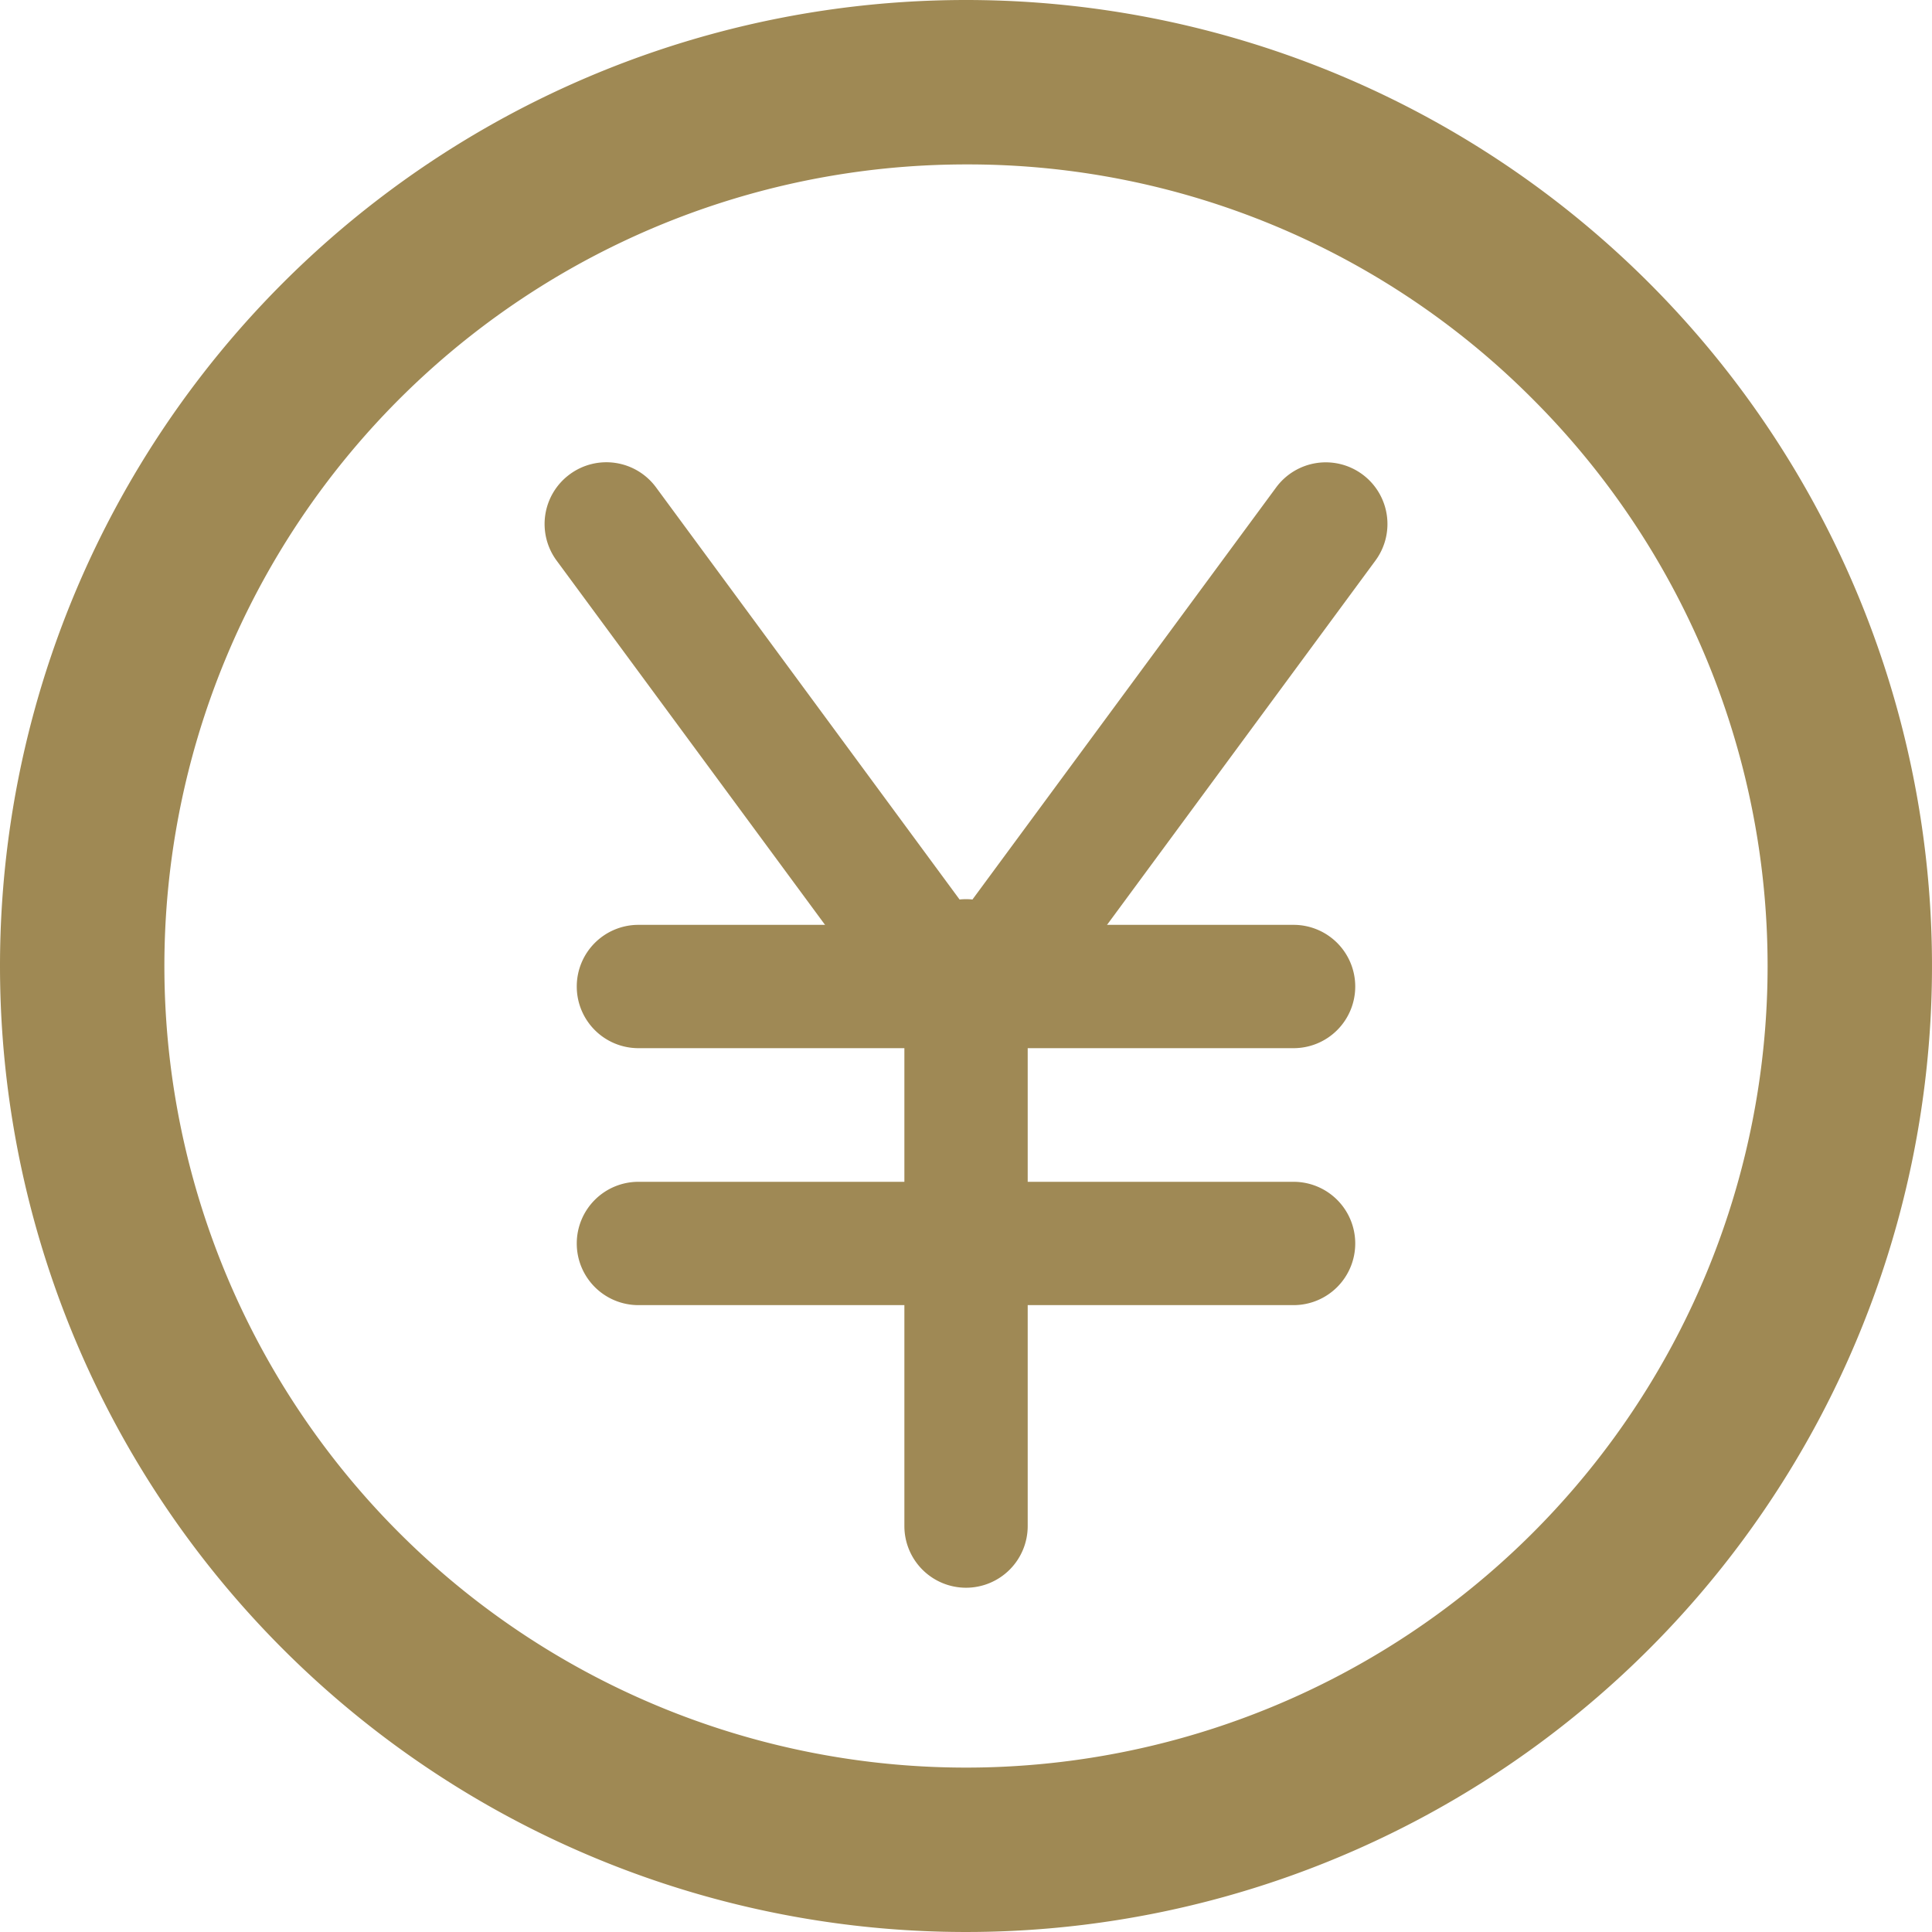
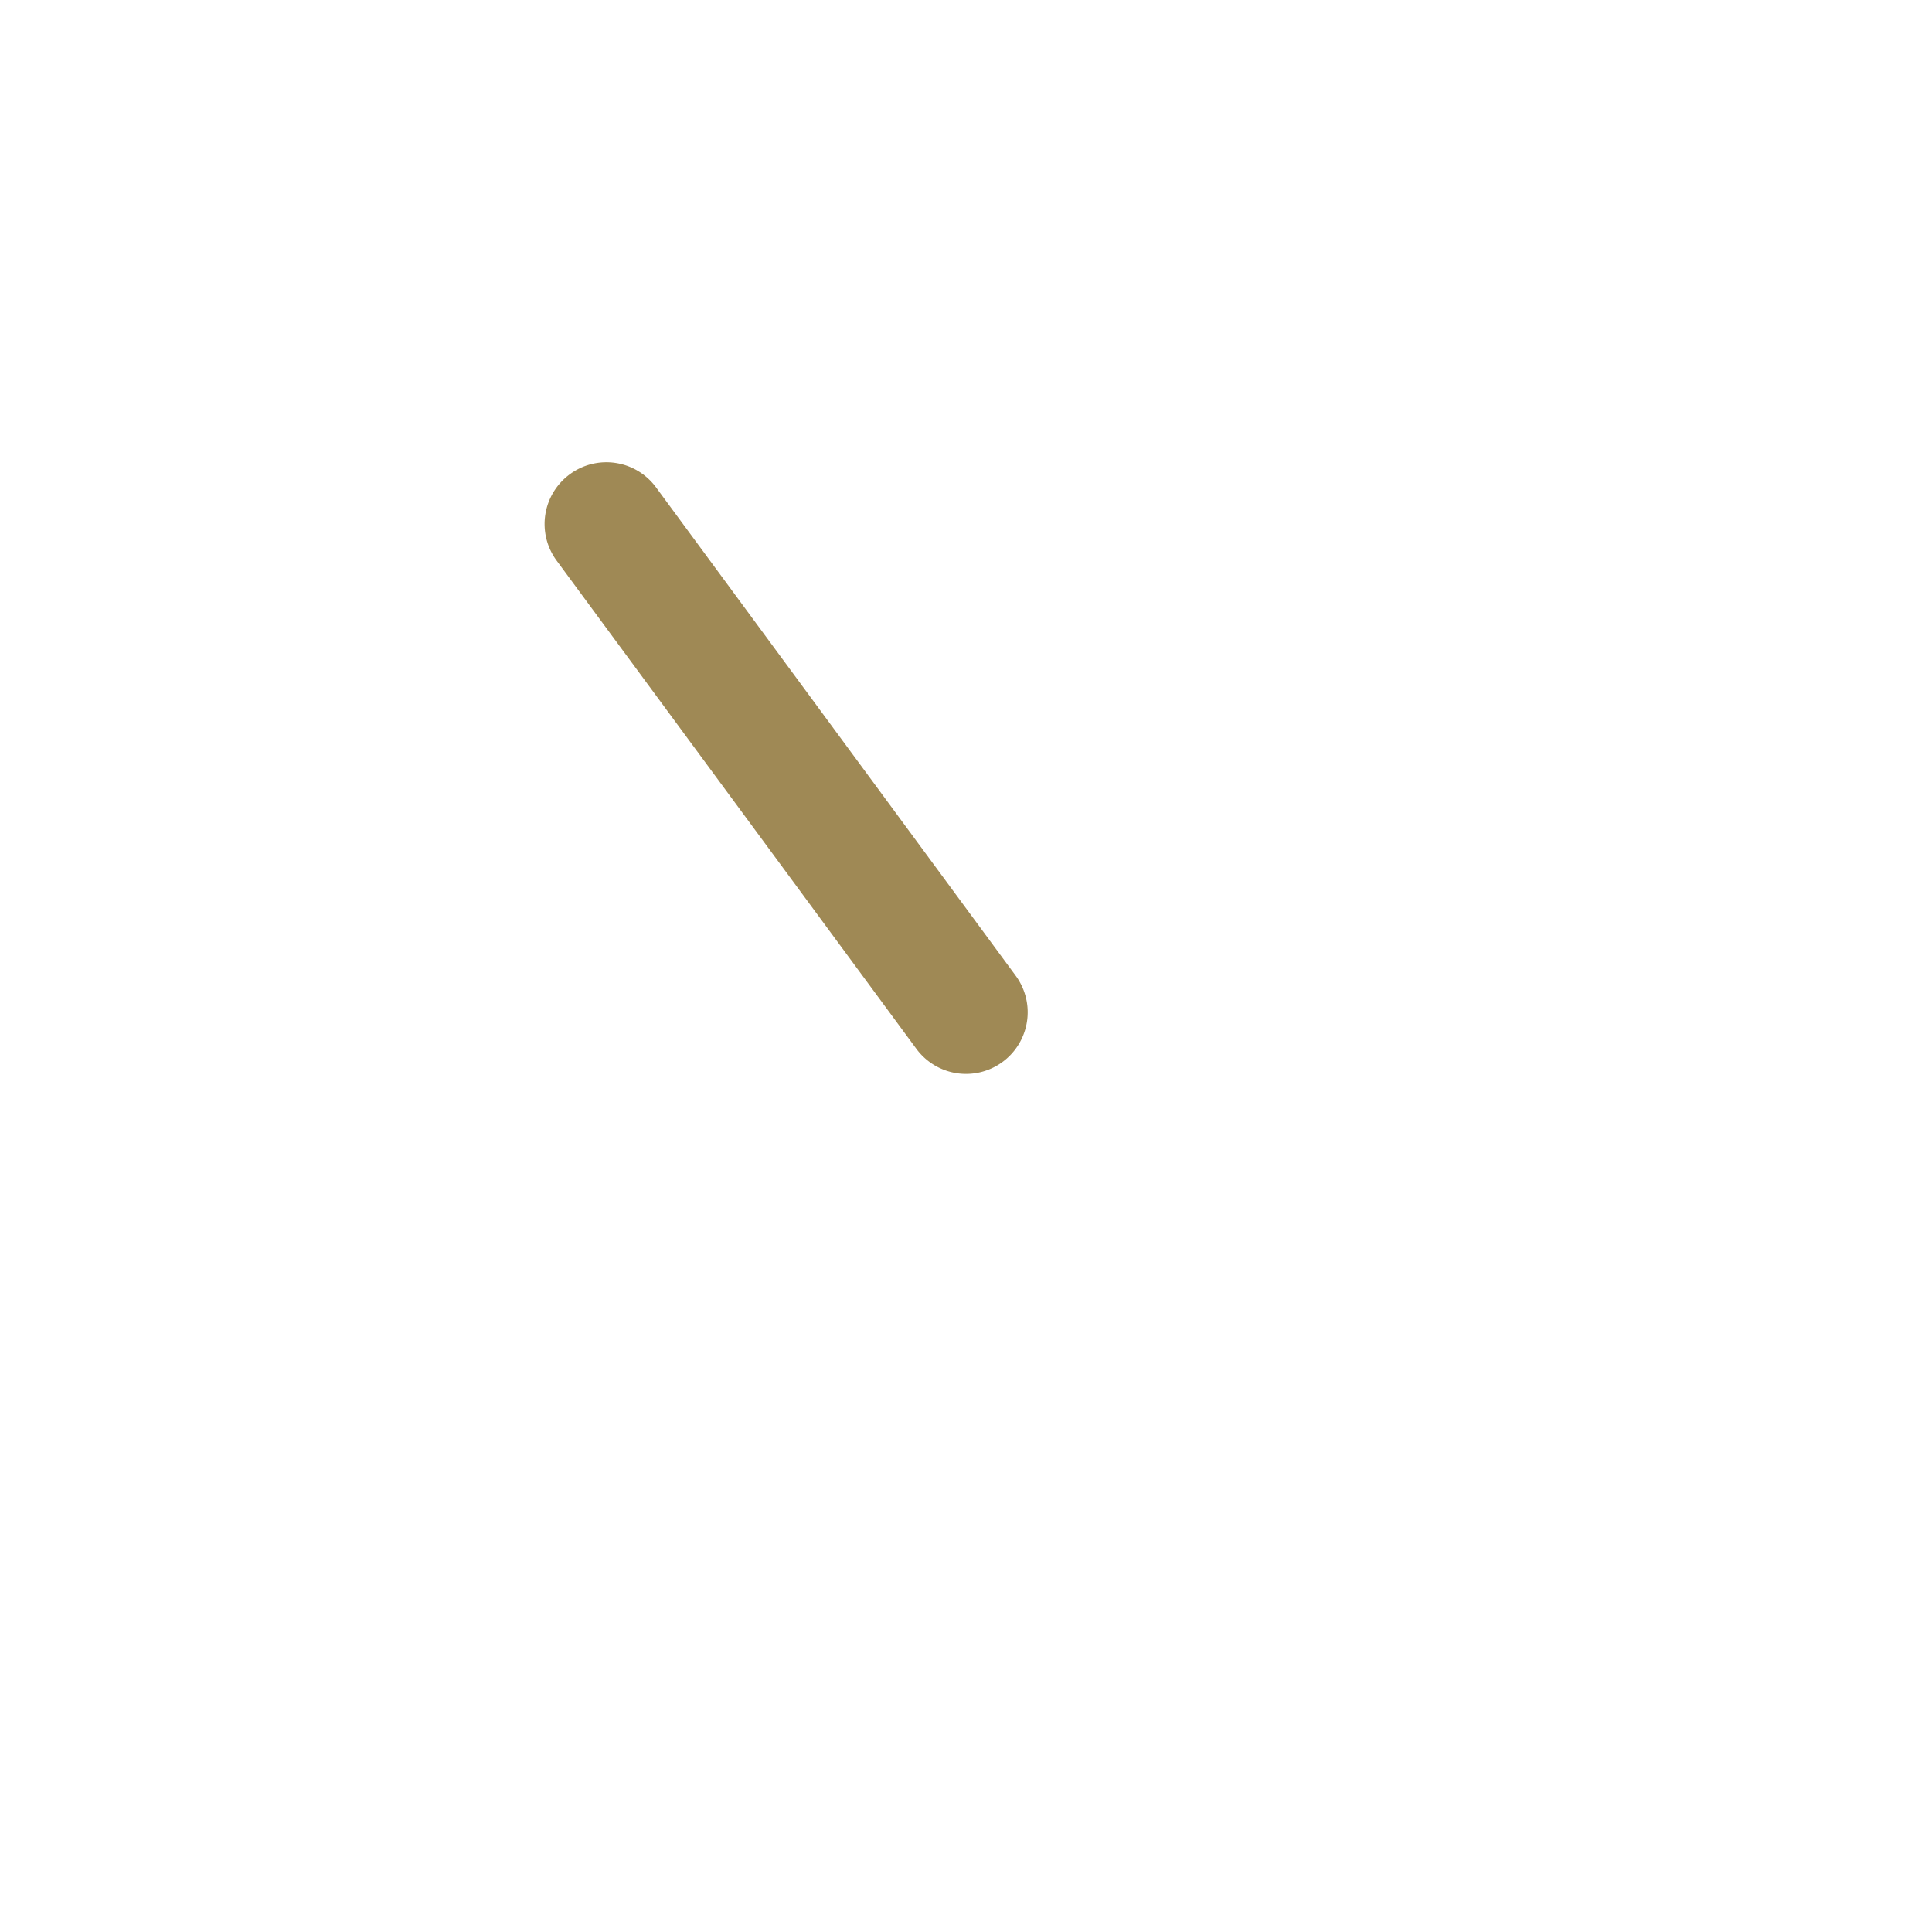
<svg xmlns="http://www.w3.org/2000/svg" width="47" height="47" viewBox="0 0 47 47">
  <g transform="translate(-172 -4654)">
    <g transform="translate(100.25 216.249)">
      <path d="M8.752,13.376a1.5,1.5,0,0,1-1.209-.61L-1.208.89a1.5,1.5,0,0,1,.318-2.1,1.5,1.5,0,0,1,2.1.318L9.958,10.986a1.5,1.5,0,0,1-1.206,2.39Z" transform="translate(86.5 4450.5)" fill="#9f8955" />
-       <path d="M0,13.376a1.493,1.493,0,0,1-.889-.293,1.5,1.5,0,0,1-.318-2.1L7.543-.89a1.5,1.5,0,0,1,2.1-.318A1.5,1.5,0,0,1,9.958.89L1.208,12.766A1.5,1.5,0,0,1,0,13.376Z" transform="translate(95.251 4450.5)" fill="#9f8955" />
-       <path d="M0,15.251a1.5,1.5,0,0,1-1.5-1.5V0A1.5,1.5,0,0,1,0-1.5,1.5,1.5,0,0,1,1.5,0V13.751A1.5,1.5,0,0,1,0,15.251Z" transform="translate(95.251 4461.125)" fill="#9f8955" />
-       <path d="M15.938,1.5H0A1.5,1.5,0,0,1-1.5,0,1.5,1.5,0,0,1,0-1.5H15.938a1.5,1.5,0,0,1,1.5,1.5A1.5,1.5,0,0,1,15.938,1.5Z" transform="translate(87.281 4461.75)" fill="#9f8955" />
-       <path d="M15.938,1.5H0A1.5,1.5,0,0,1-1.5,0,1.5,1.5,0,0,1,0-1.5H15.938a1.5,1.5,0,0,1,1.5,1.5A1.5,1.5,0,0,1,15.938,1.5Z" transform="translate(87.281 4468.001)" fill="#9f8955" />
    </g>
-     <path d="M23.5,4A19.5,19.5,0,0,0,9.711,37.289,19.5,19.5,0,1,0,37.289,9.711,19.372,19.372,0,0,0,23.5,4m0-4A23.5,23.5,0,1,1,0,23.5,23.5,23.5,0,0,1,23.5,0Z" transform="translate(172 4654)" fill="#9f8954" />
  </g>
</svg>